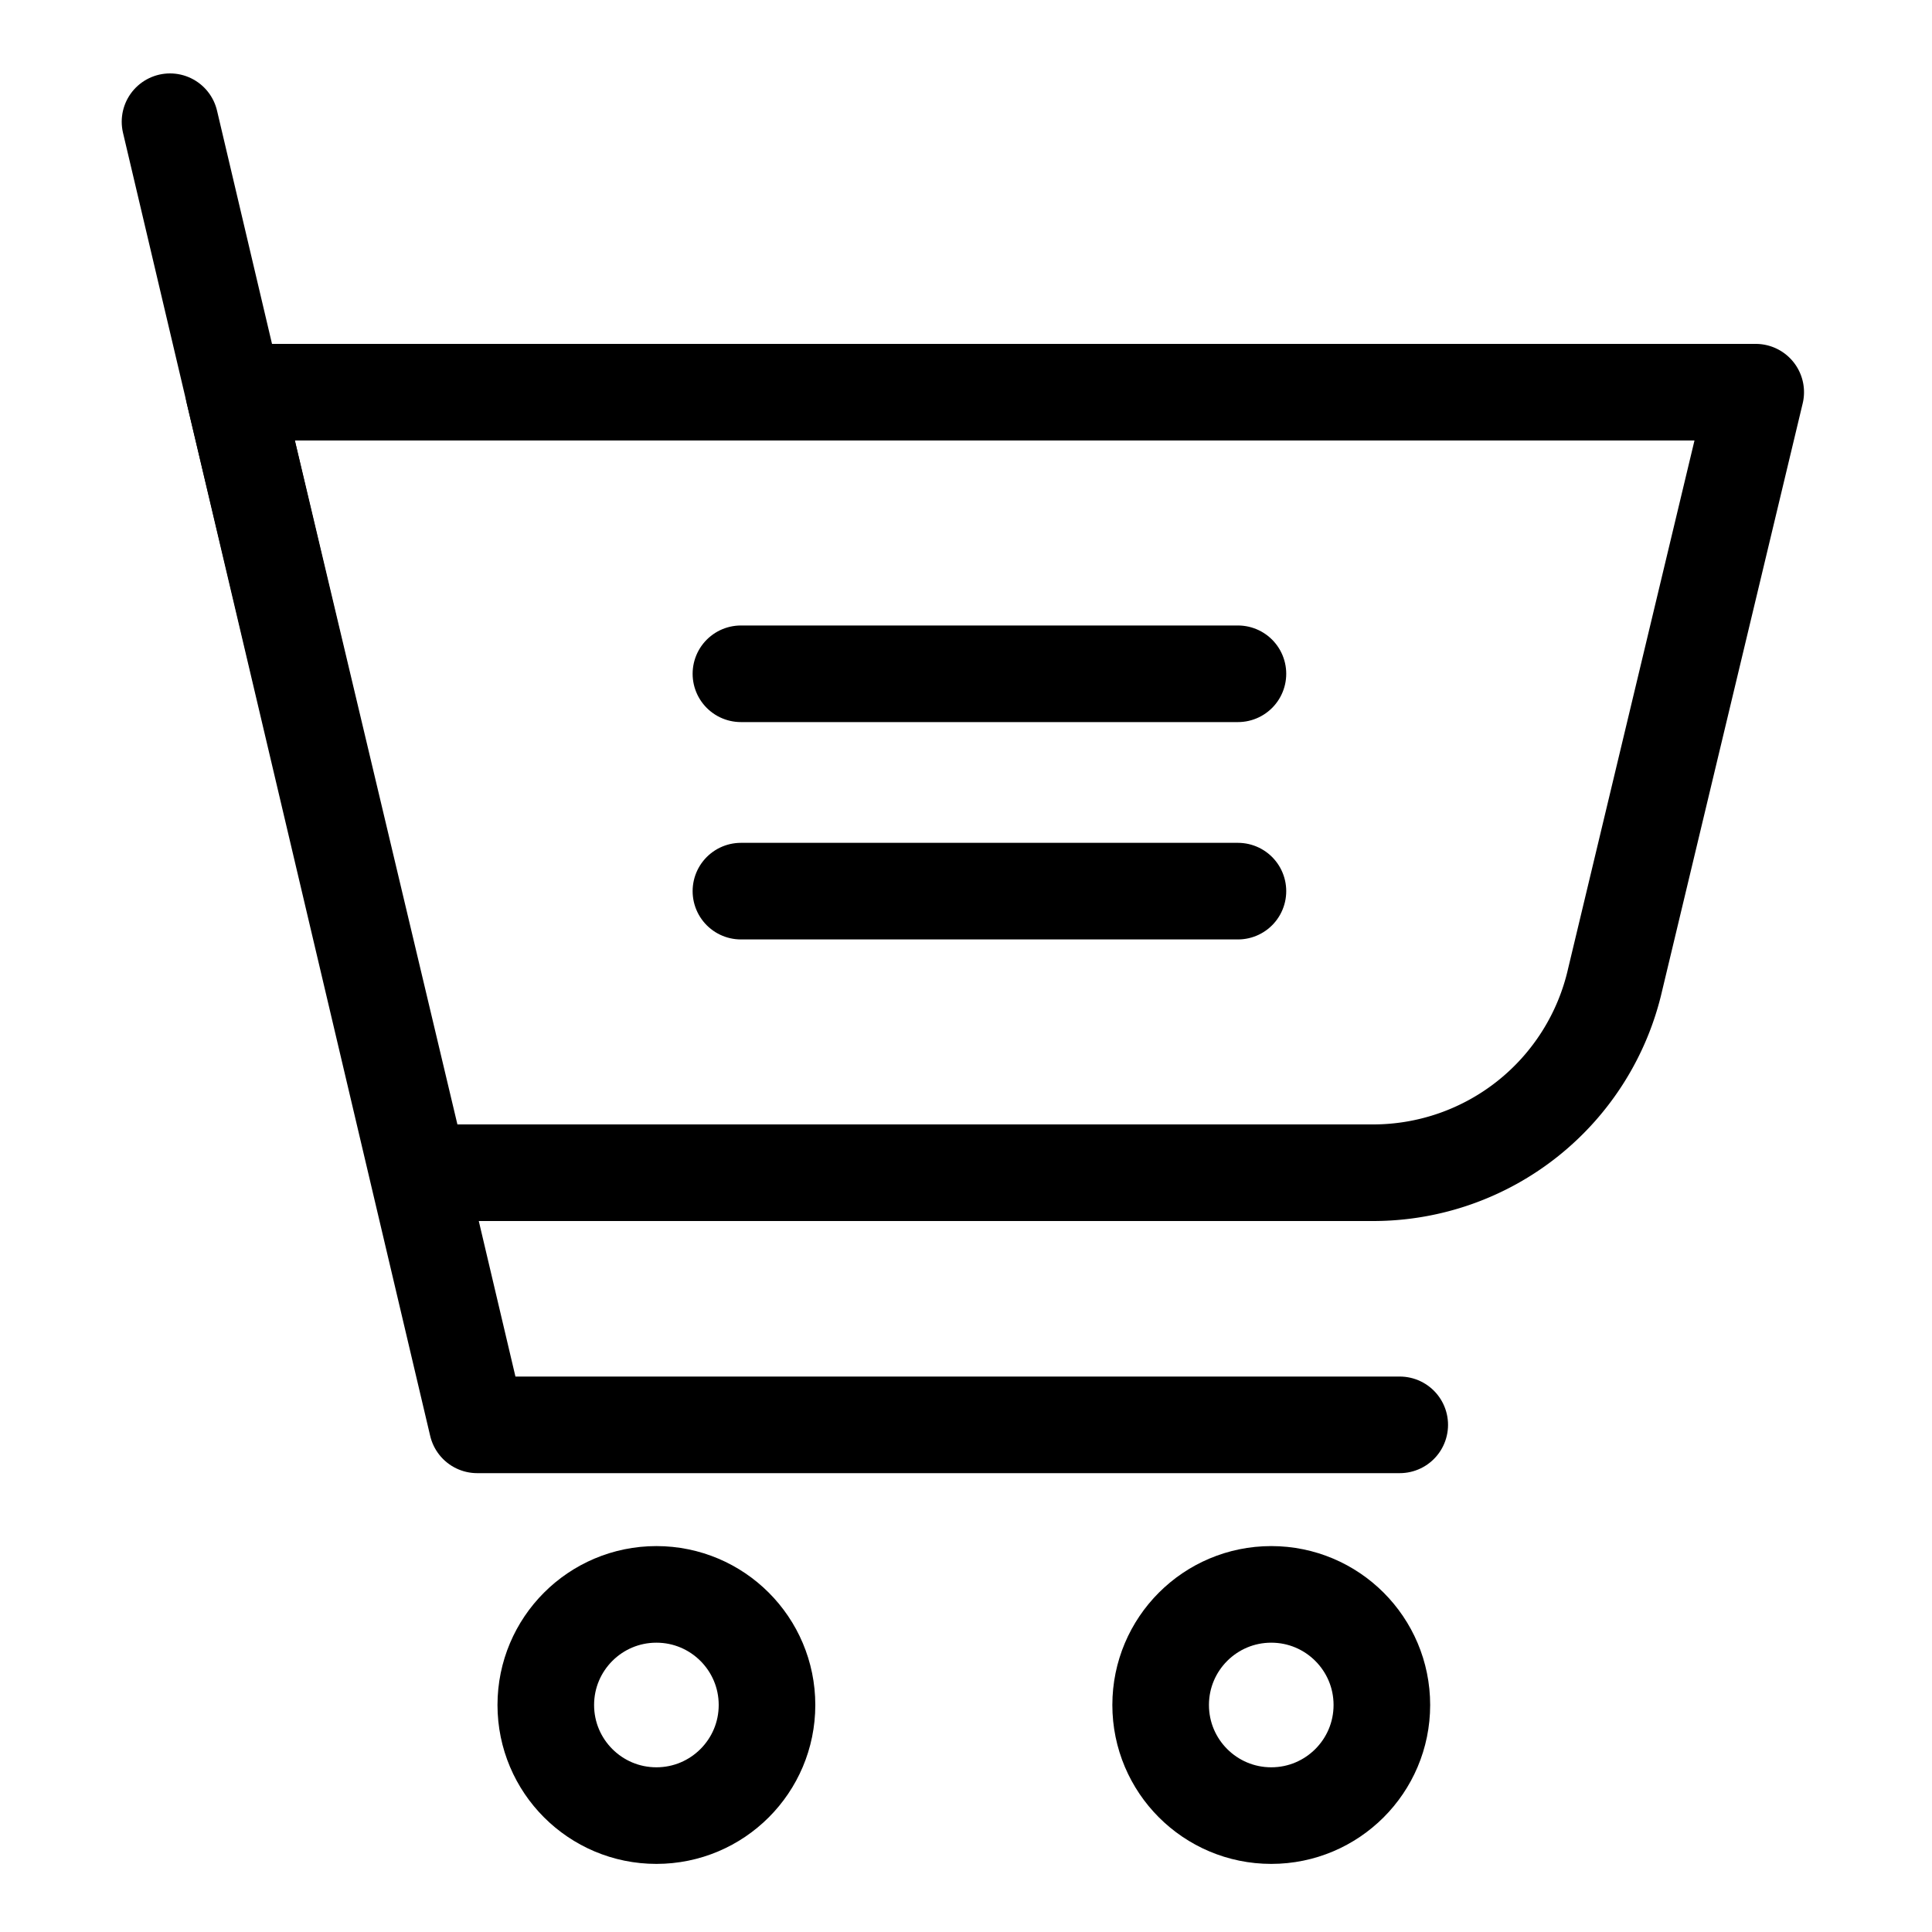
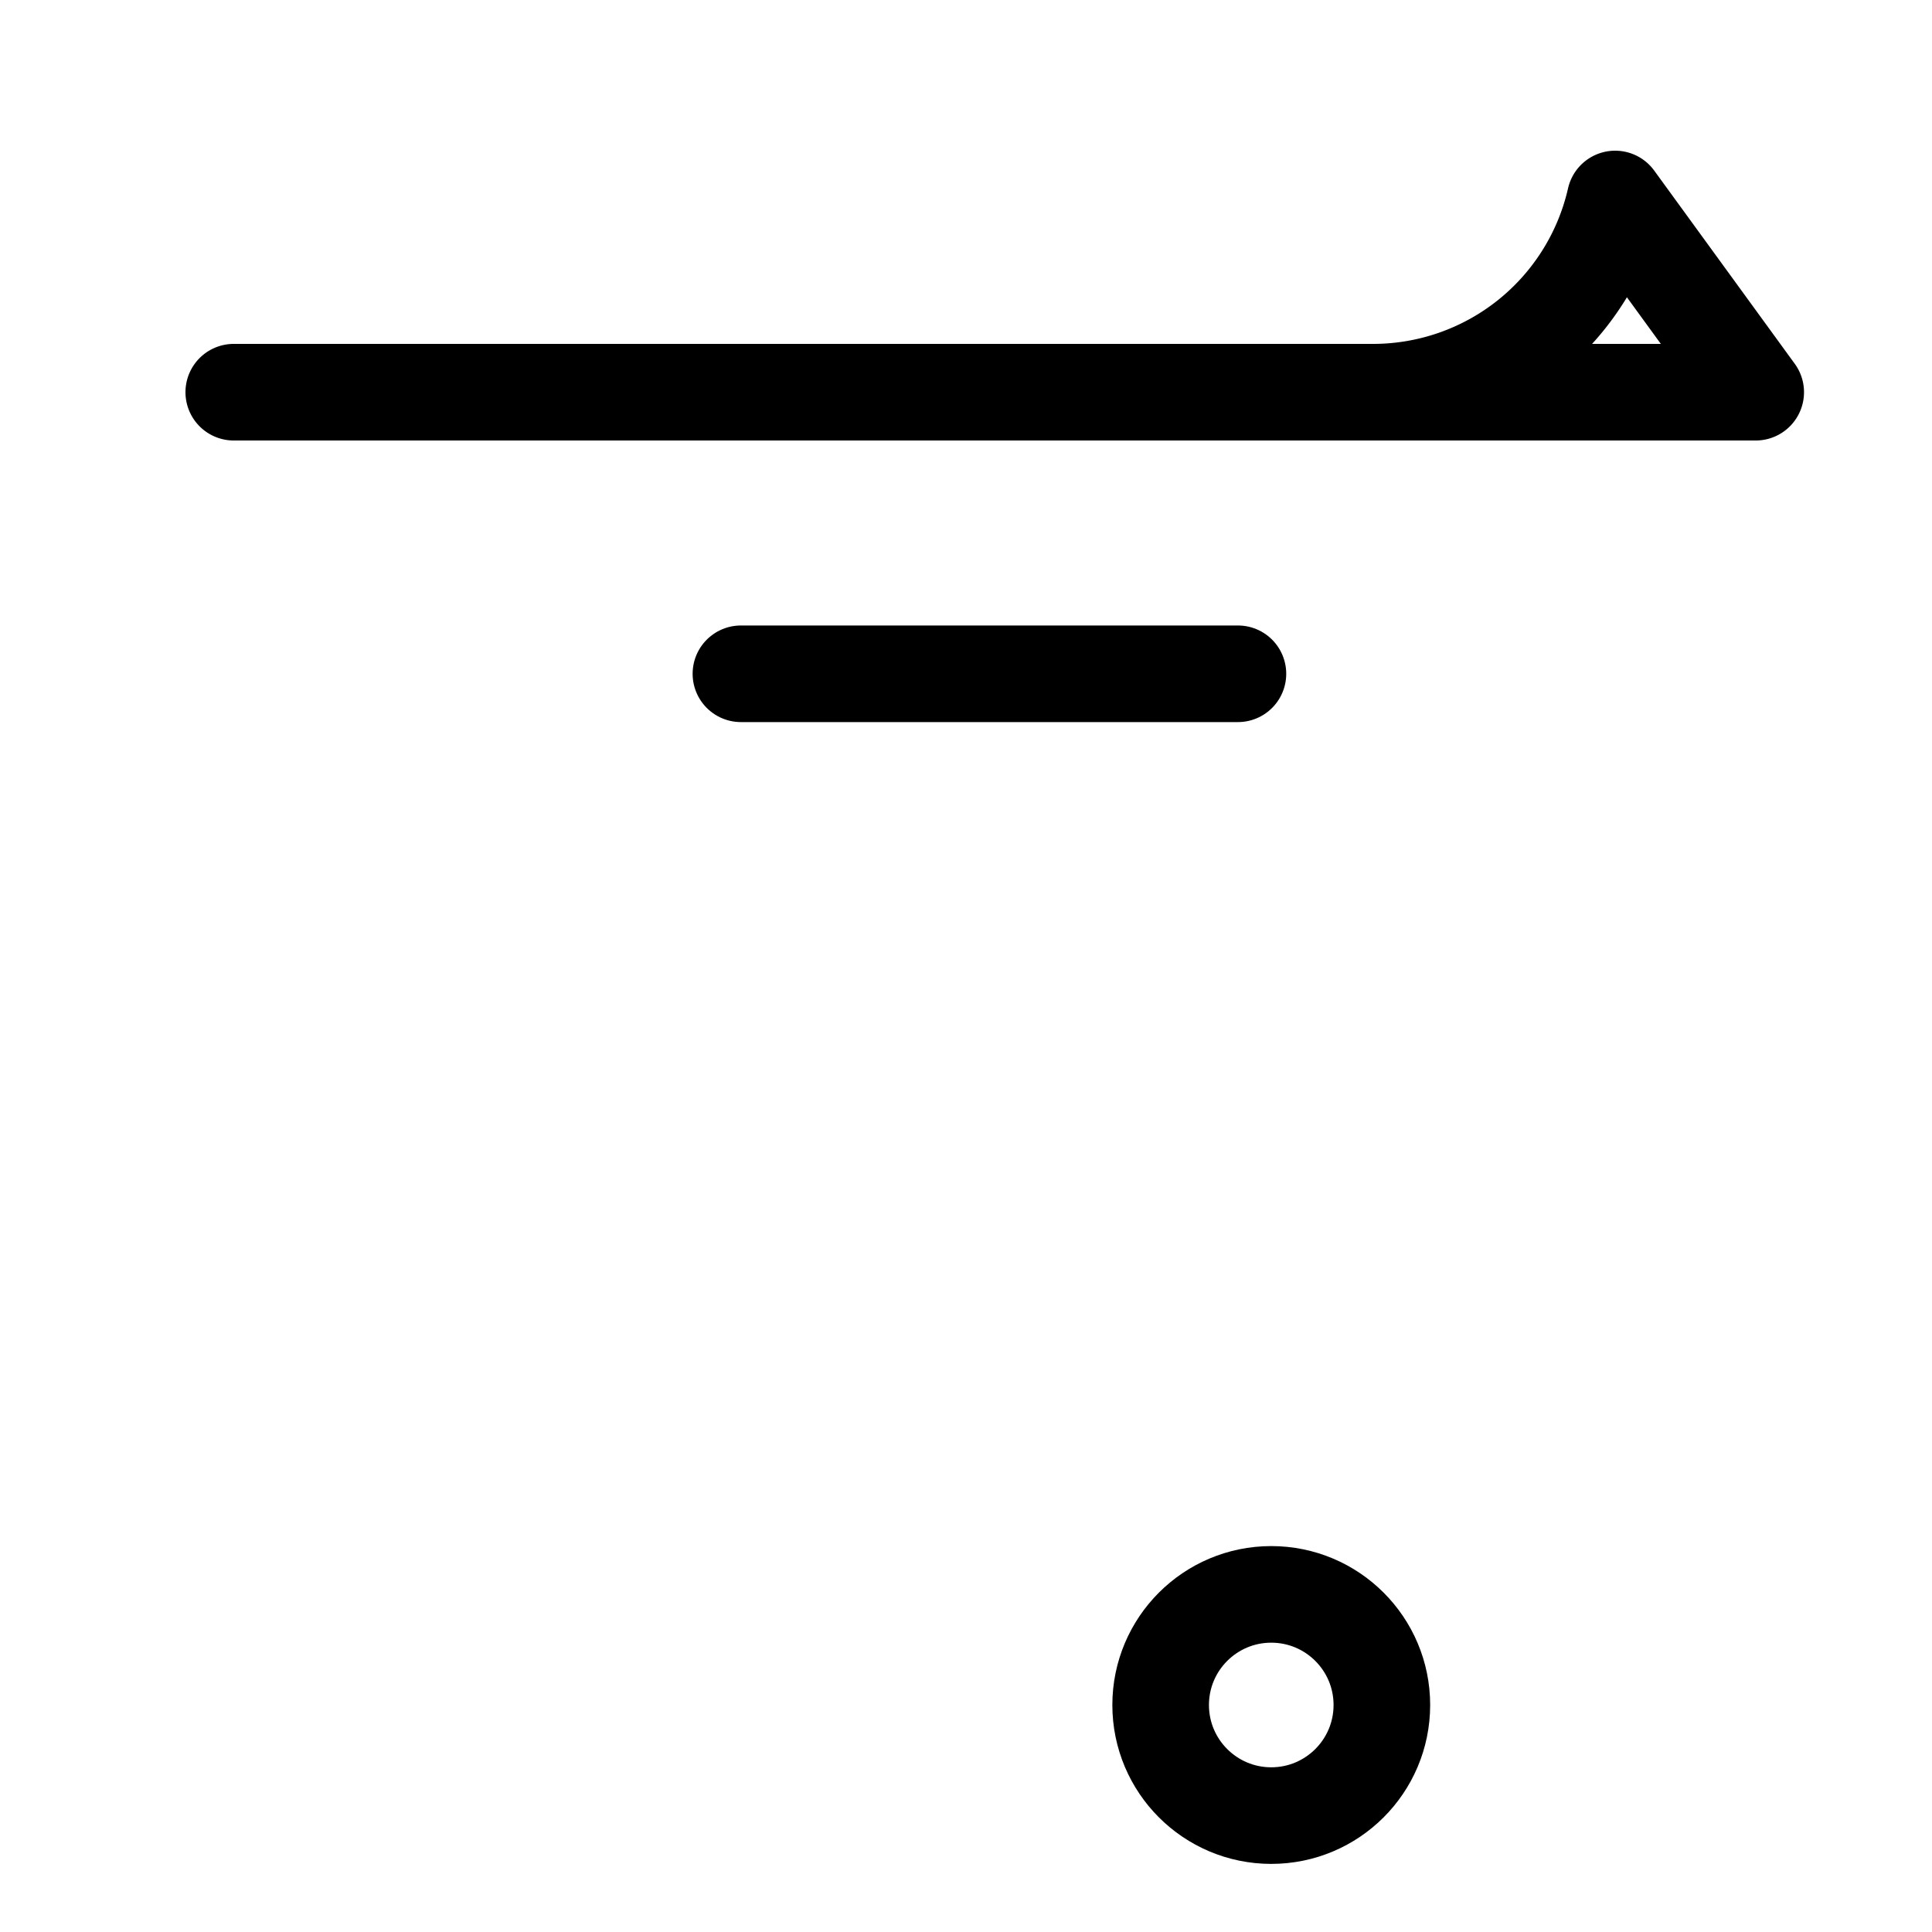
<svg xmlns="http://www.w3.org/2000/svg" viewBox="0 0 40 40">
  <title>basket_1</title>
-   <path d="M36.35,8.12H4.84L8.68,24.28H28.44a5.14,5.14,0,0,0,5-4Z" fill="none" stroke="#000" stroke-linecap="round" stroke-linejoin="round" stroke-width="2" />
+   <path d="M36.35,8.12H4.84H28.44a5.14,5.14,0,0,0,5-4Z" fill="none" stroke="#000" stroke-linecap="round" stroke-linejoin="round" stroke-width="2" />
  <circle cx="26.32" cy="35.3" r="2.29" fill="none" stroke="#000" stroke-linecap="round" stroke-linejoin="round" stroke-width="2" />
-   <circle cx="13.59" cy="35.3" r="2.29" fill="none" stroke="#000" stroke-linecap="round" stroke-linejoin="round" stroke-width="2" />
-   <polyline points="3.52 2.52 9.88 29.5 28.98 29.5" fill="none" stroke="#000" stroke-linecap="round" stroke-linejoin="round" stroke-width="2" />
  <line x1="15.34" y1="13.95" x2="25.63" y2="13.95" fill="none" stroke="#000" stroke-linecap="round" stroke-linejoin="round" stroke-width="2" />
-   <line x1="15.34" y1="18.45" x2="25.63" y2="18.45" fill="none" stroke="#000" stroke-linecap="round" stroke-linejoin="round" stroke-width="2" />
</svg>